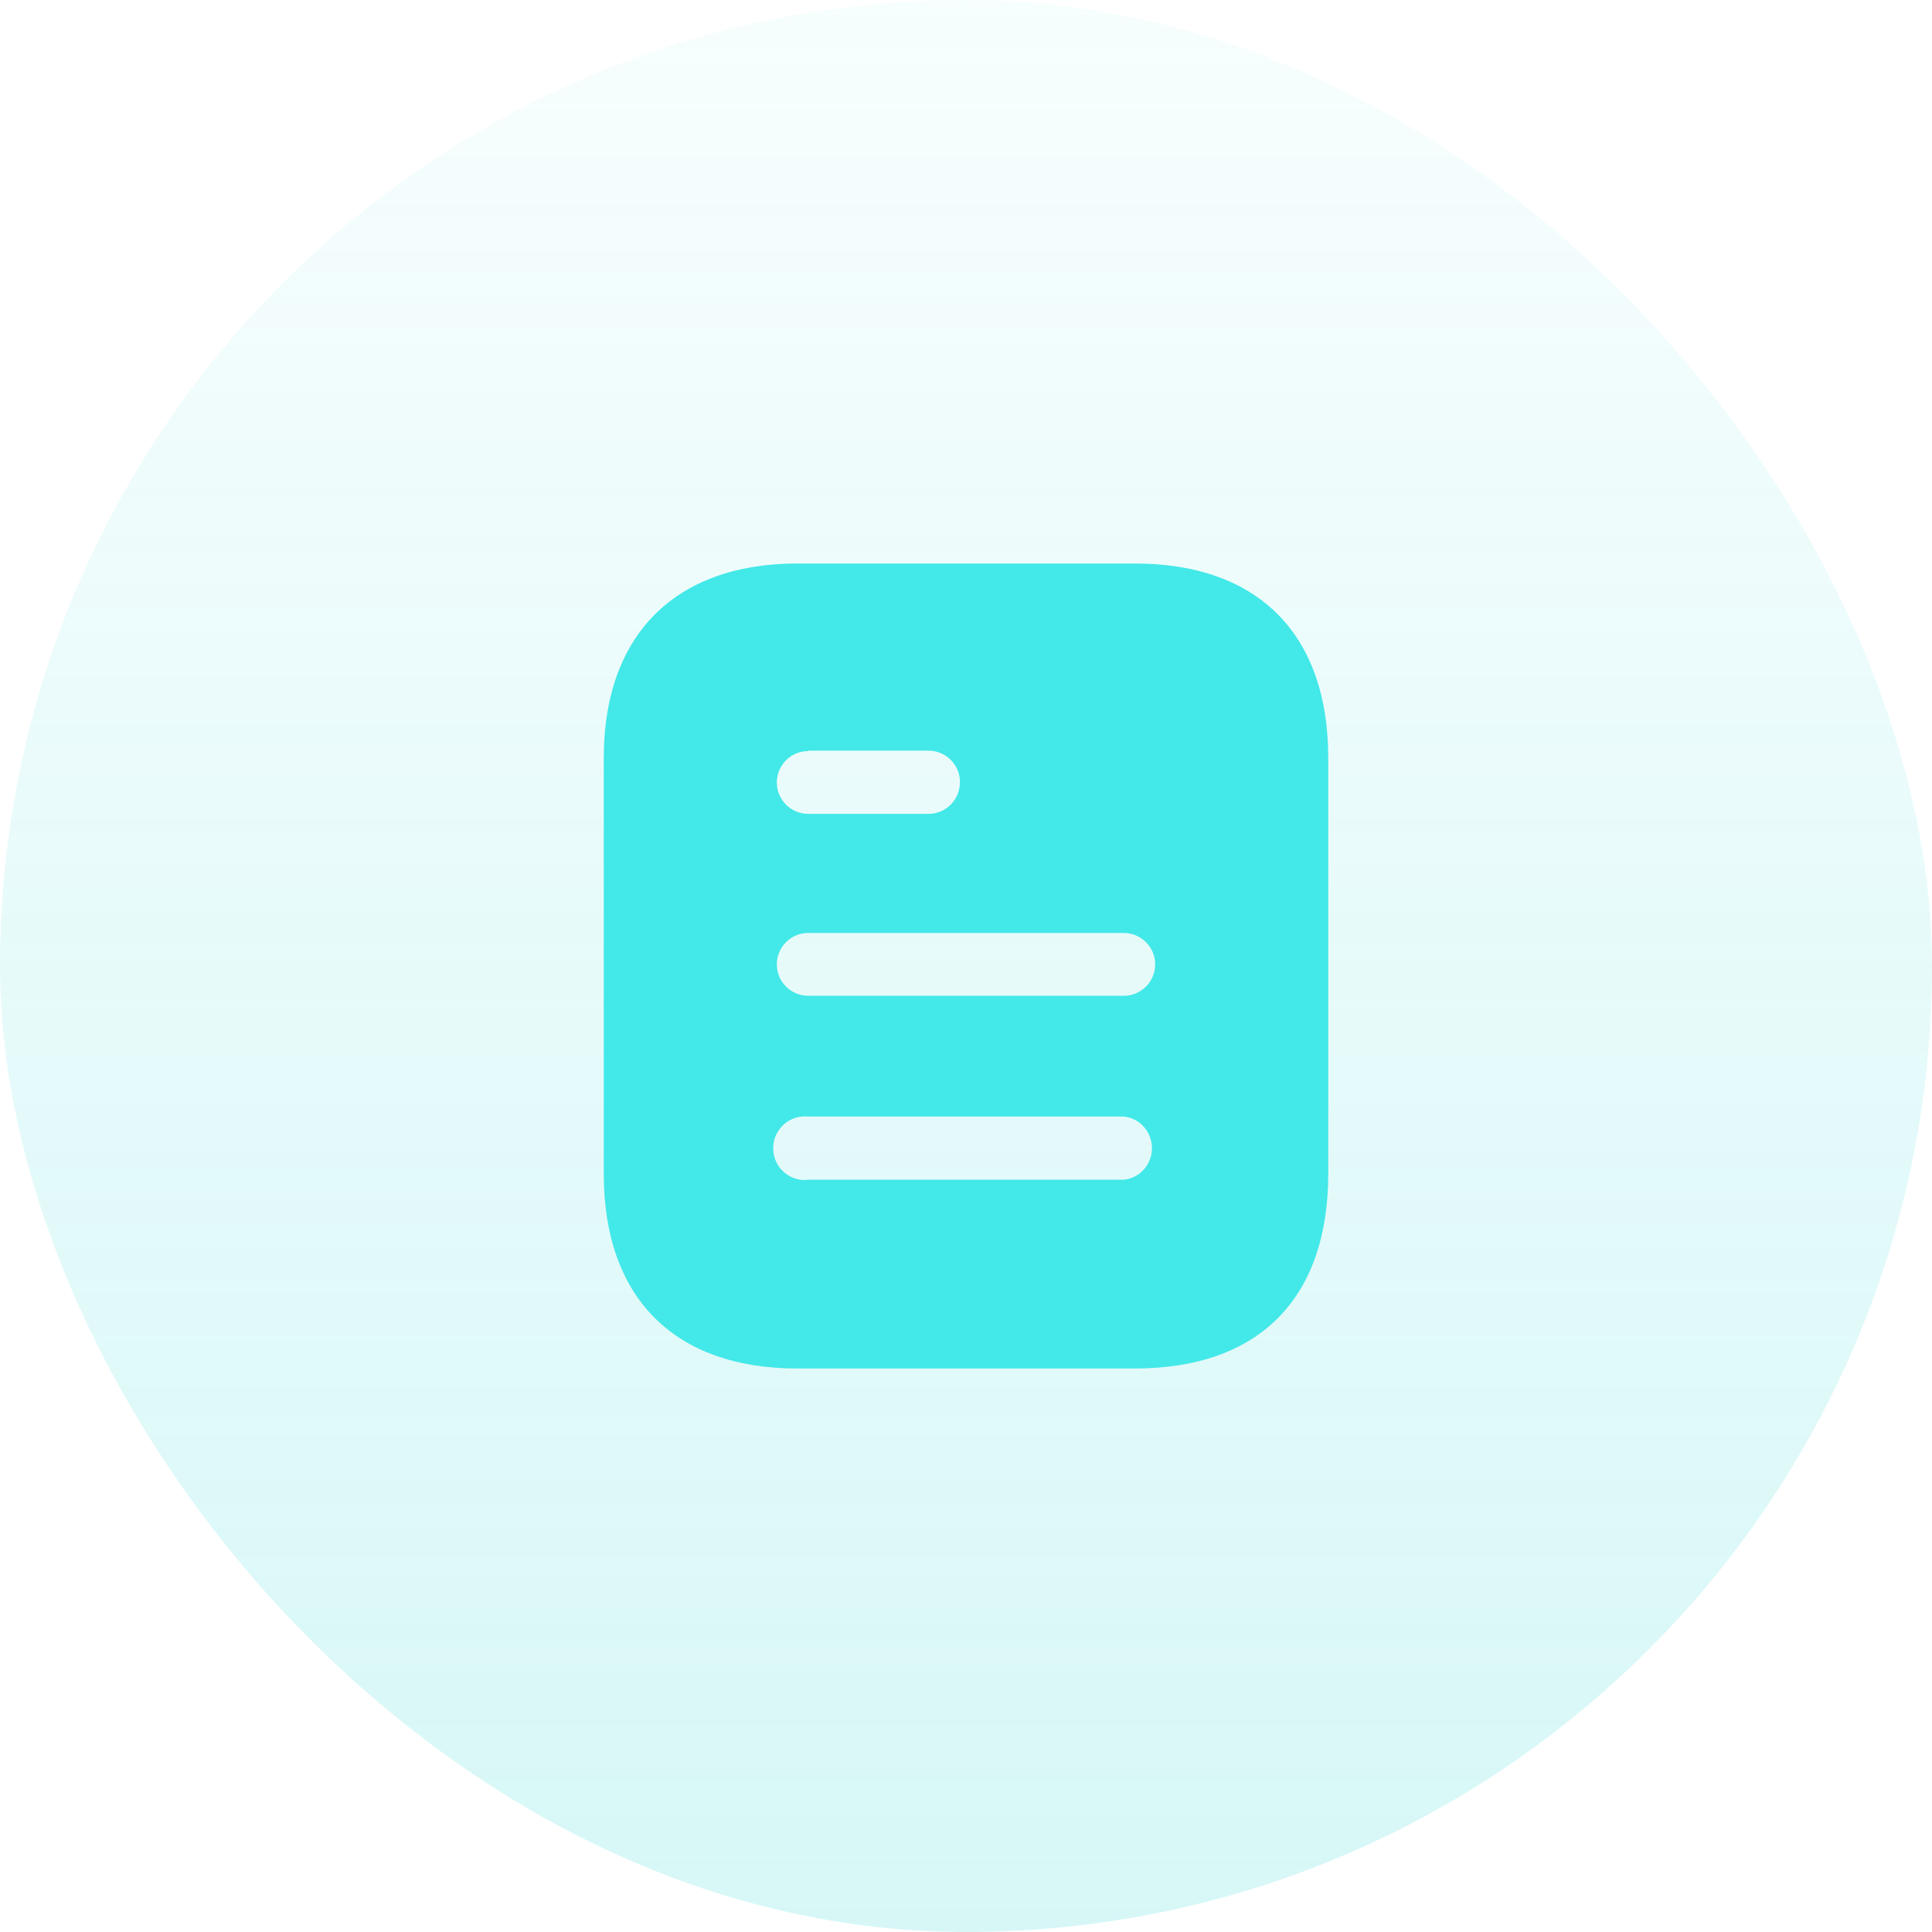
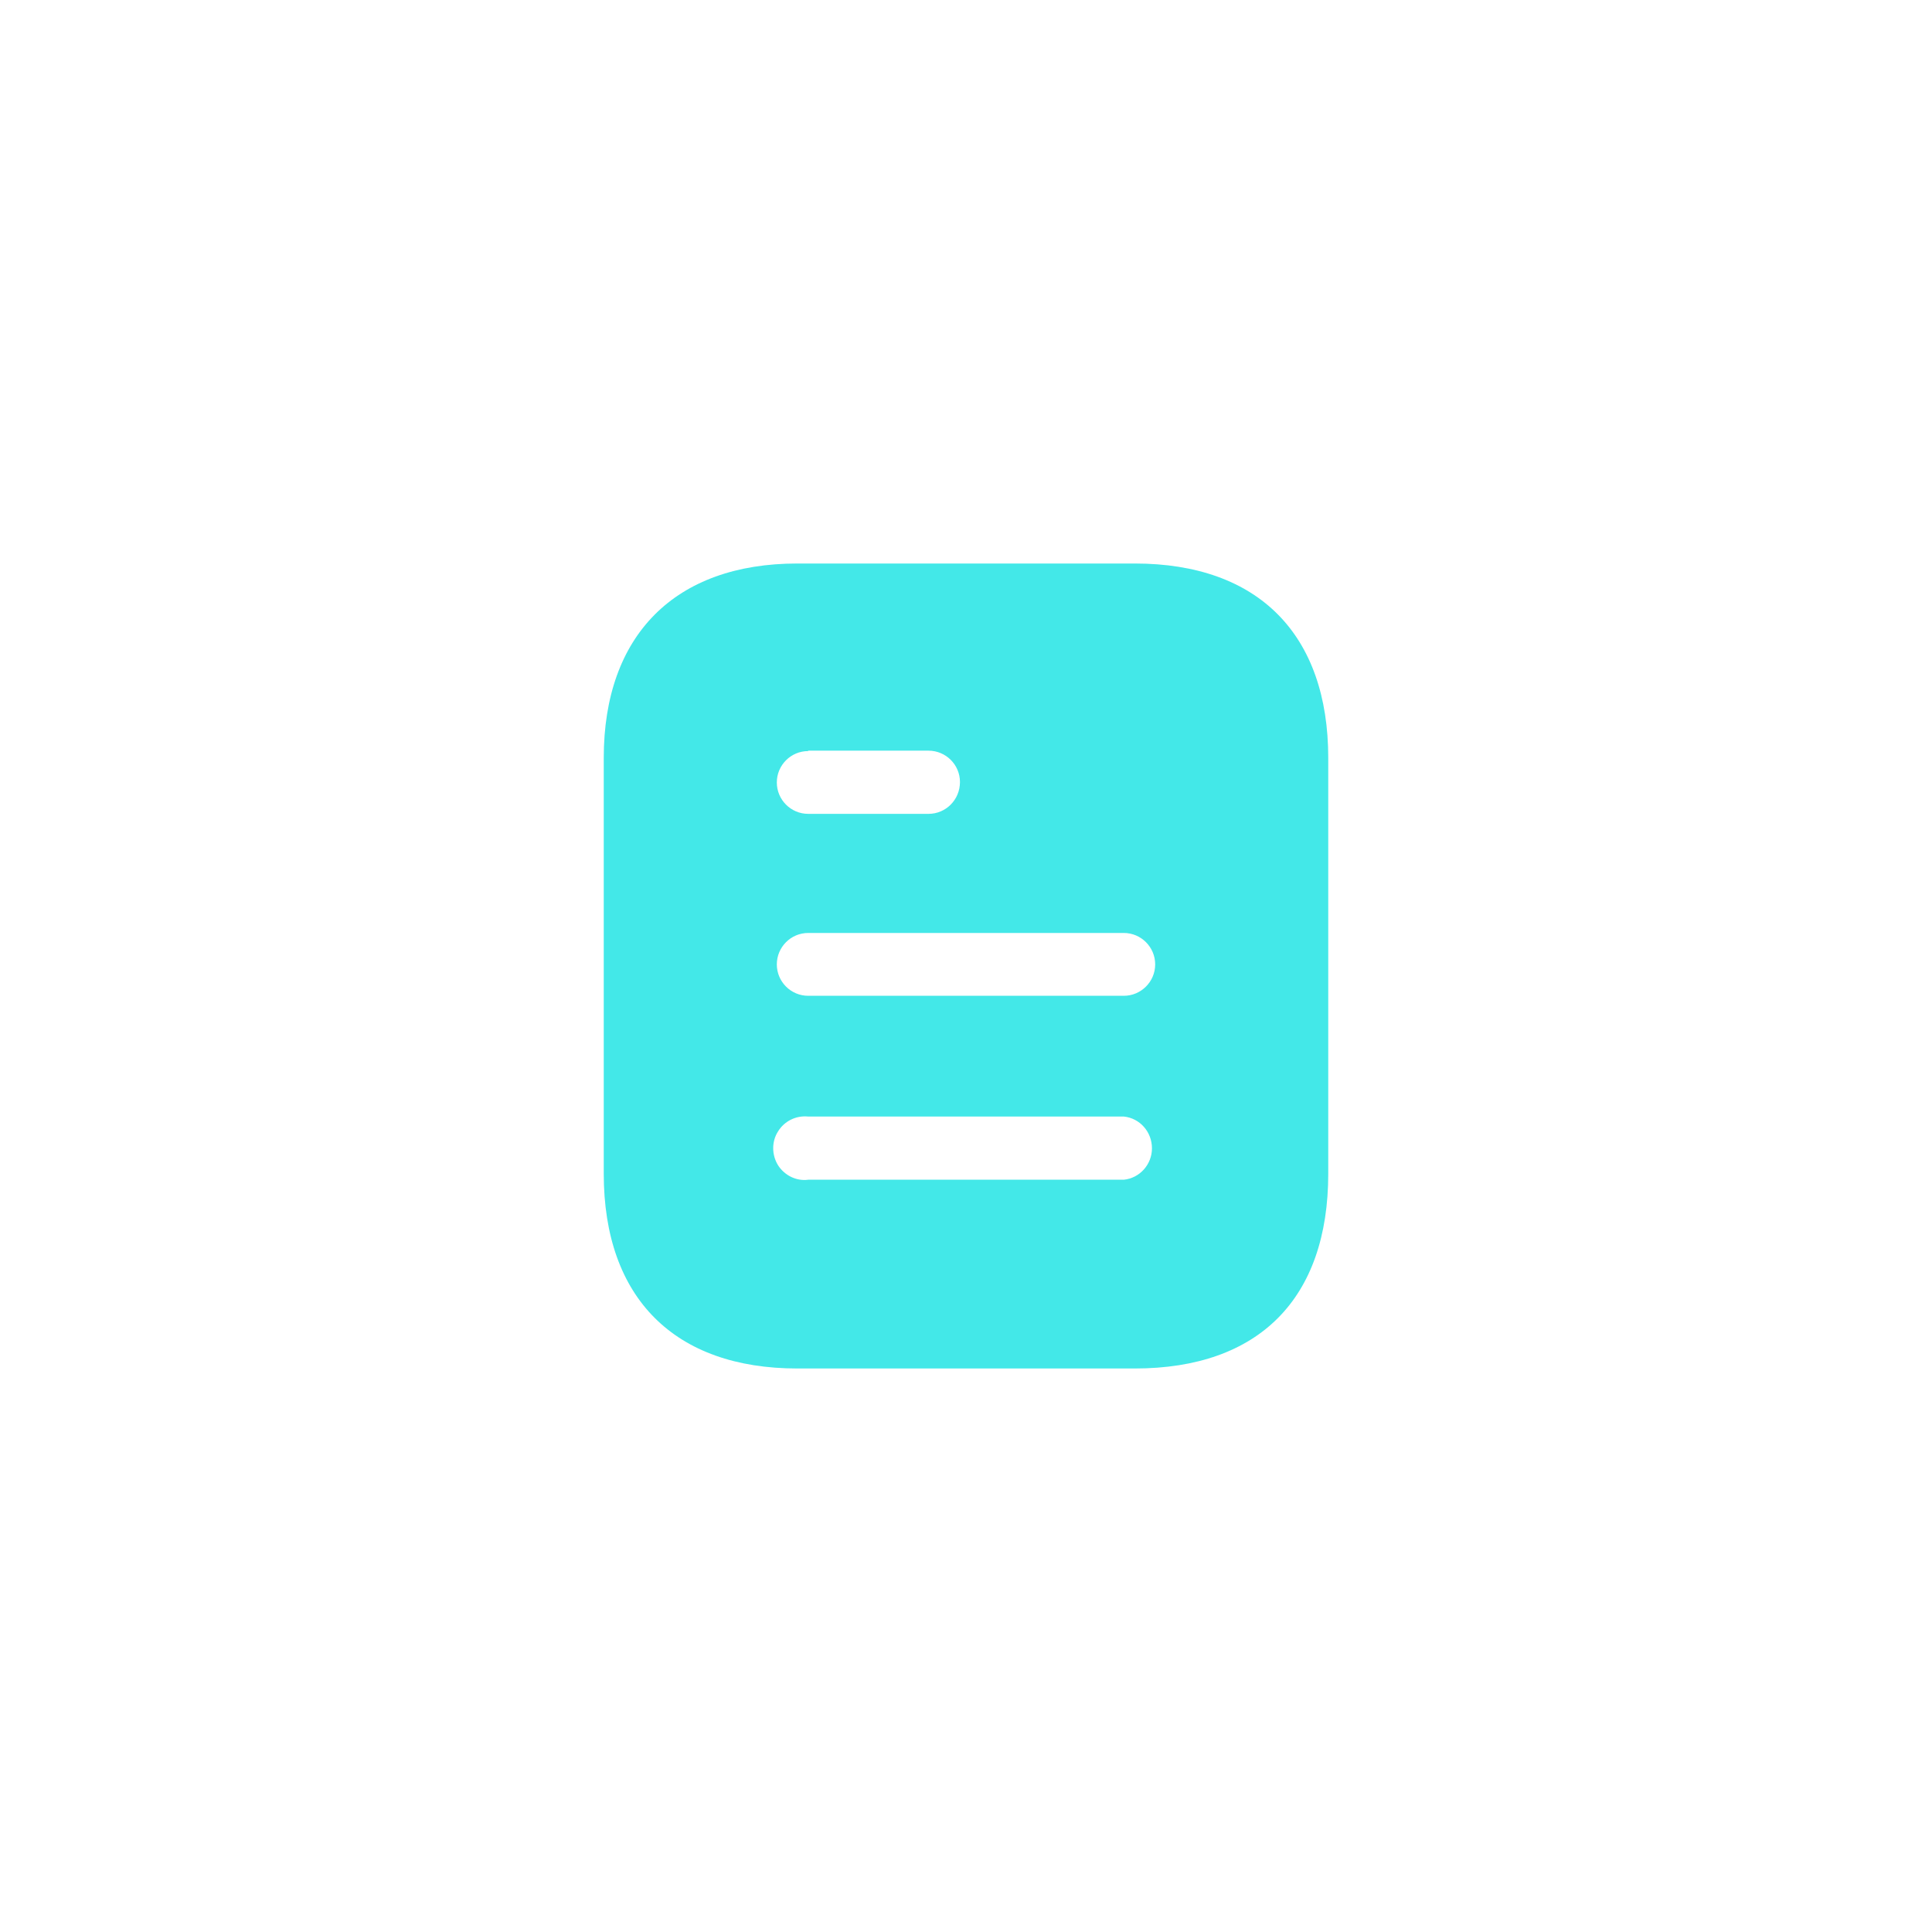
<svg xmlns="http://www.w3.org/2000/svg" width="88" height="88" viewBox="0 0 88 88" fill="none">
-   <rect width="88" height="88" rx="44" fill="url(#paint0_linear_2005_4382)" fill-opacity="0.2" />
  <path d="M51.684 25.667C57.347 25.667 60.5 28.93 60.5 34.522V53.46C60.5 59.143 57.347 62.333 51.684 62.333H36.318C30.745 62.333 27.5 59.143 27.5 53.46V34.522C27.5 28.93 30.745 25.667 36.318 25.667H51.684ZM36.813 50.857C36.263 50.802 35.732 51.058 35.438 51.535C35.145 51.993 35.145 52.598 35.438 53.075C35.732 53.533 36.263 53.808 36.813 53.735H51.187C51.918 53.662 52.47 53.036 52.47 52.305C52.47 51.553 51.918 50.93 51.187 50.857H36.813ZM51.187 42.495H36.813C36.023 42.495 35.383 43.138 35.383 43.927C35.383 44.715 36.023 45.357 36.813 45.357H51.187C51.975 45.357 52.617 44.715 52.617 43.927C52.617 43.138 51.975 42.495 51.187 42.495ZM42.293 34.192H36.813V34.21C36.023 34.21 35.383 34.852 35.383 35.64C35.383 36.428 36.023 37.07 36.813 37.07H42.293C43.083 37.07 43.725 36.428 43.725 35.62C43.725 34.833 43.083 34.192 42.293 34.192Z" fill="#43E8E8" />
  <defs>
    <linearGradient id="paint0_linear_2005_4382" x1="44" y1="0" x2="44" y2="88" gradientUnits="userSpaceOnUse">
      <stop stop-color="#36D8D8" stop-opacity="0.2" />
      <stop offset="1" stop-color="#36D8D8" />
    </linearGradient>
  </defs>
</svg>